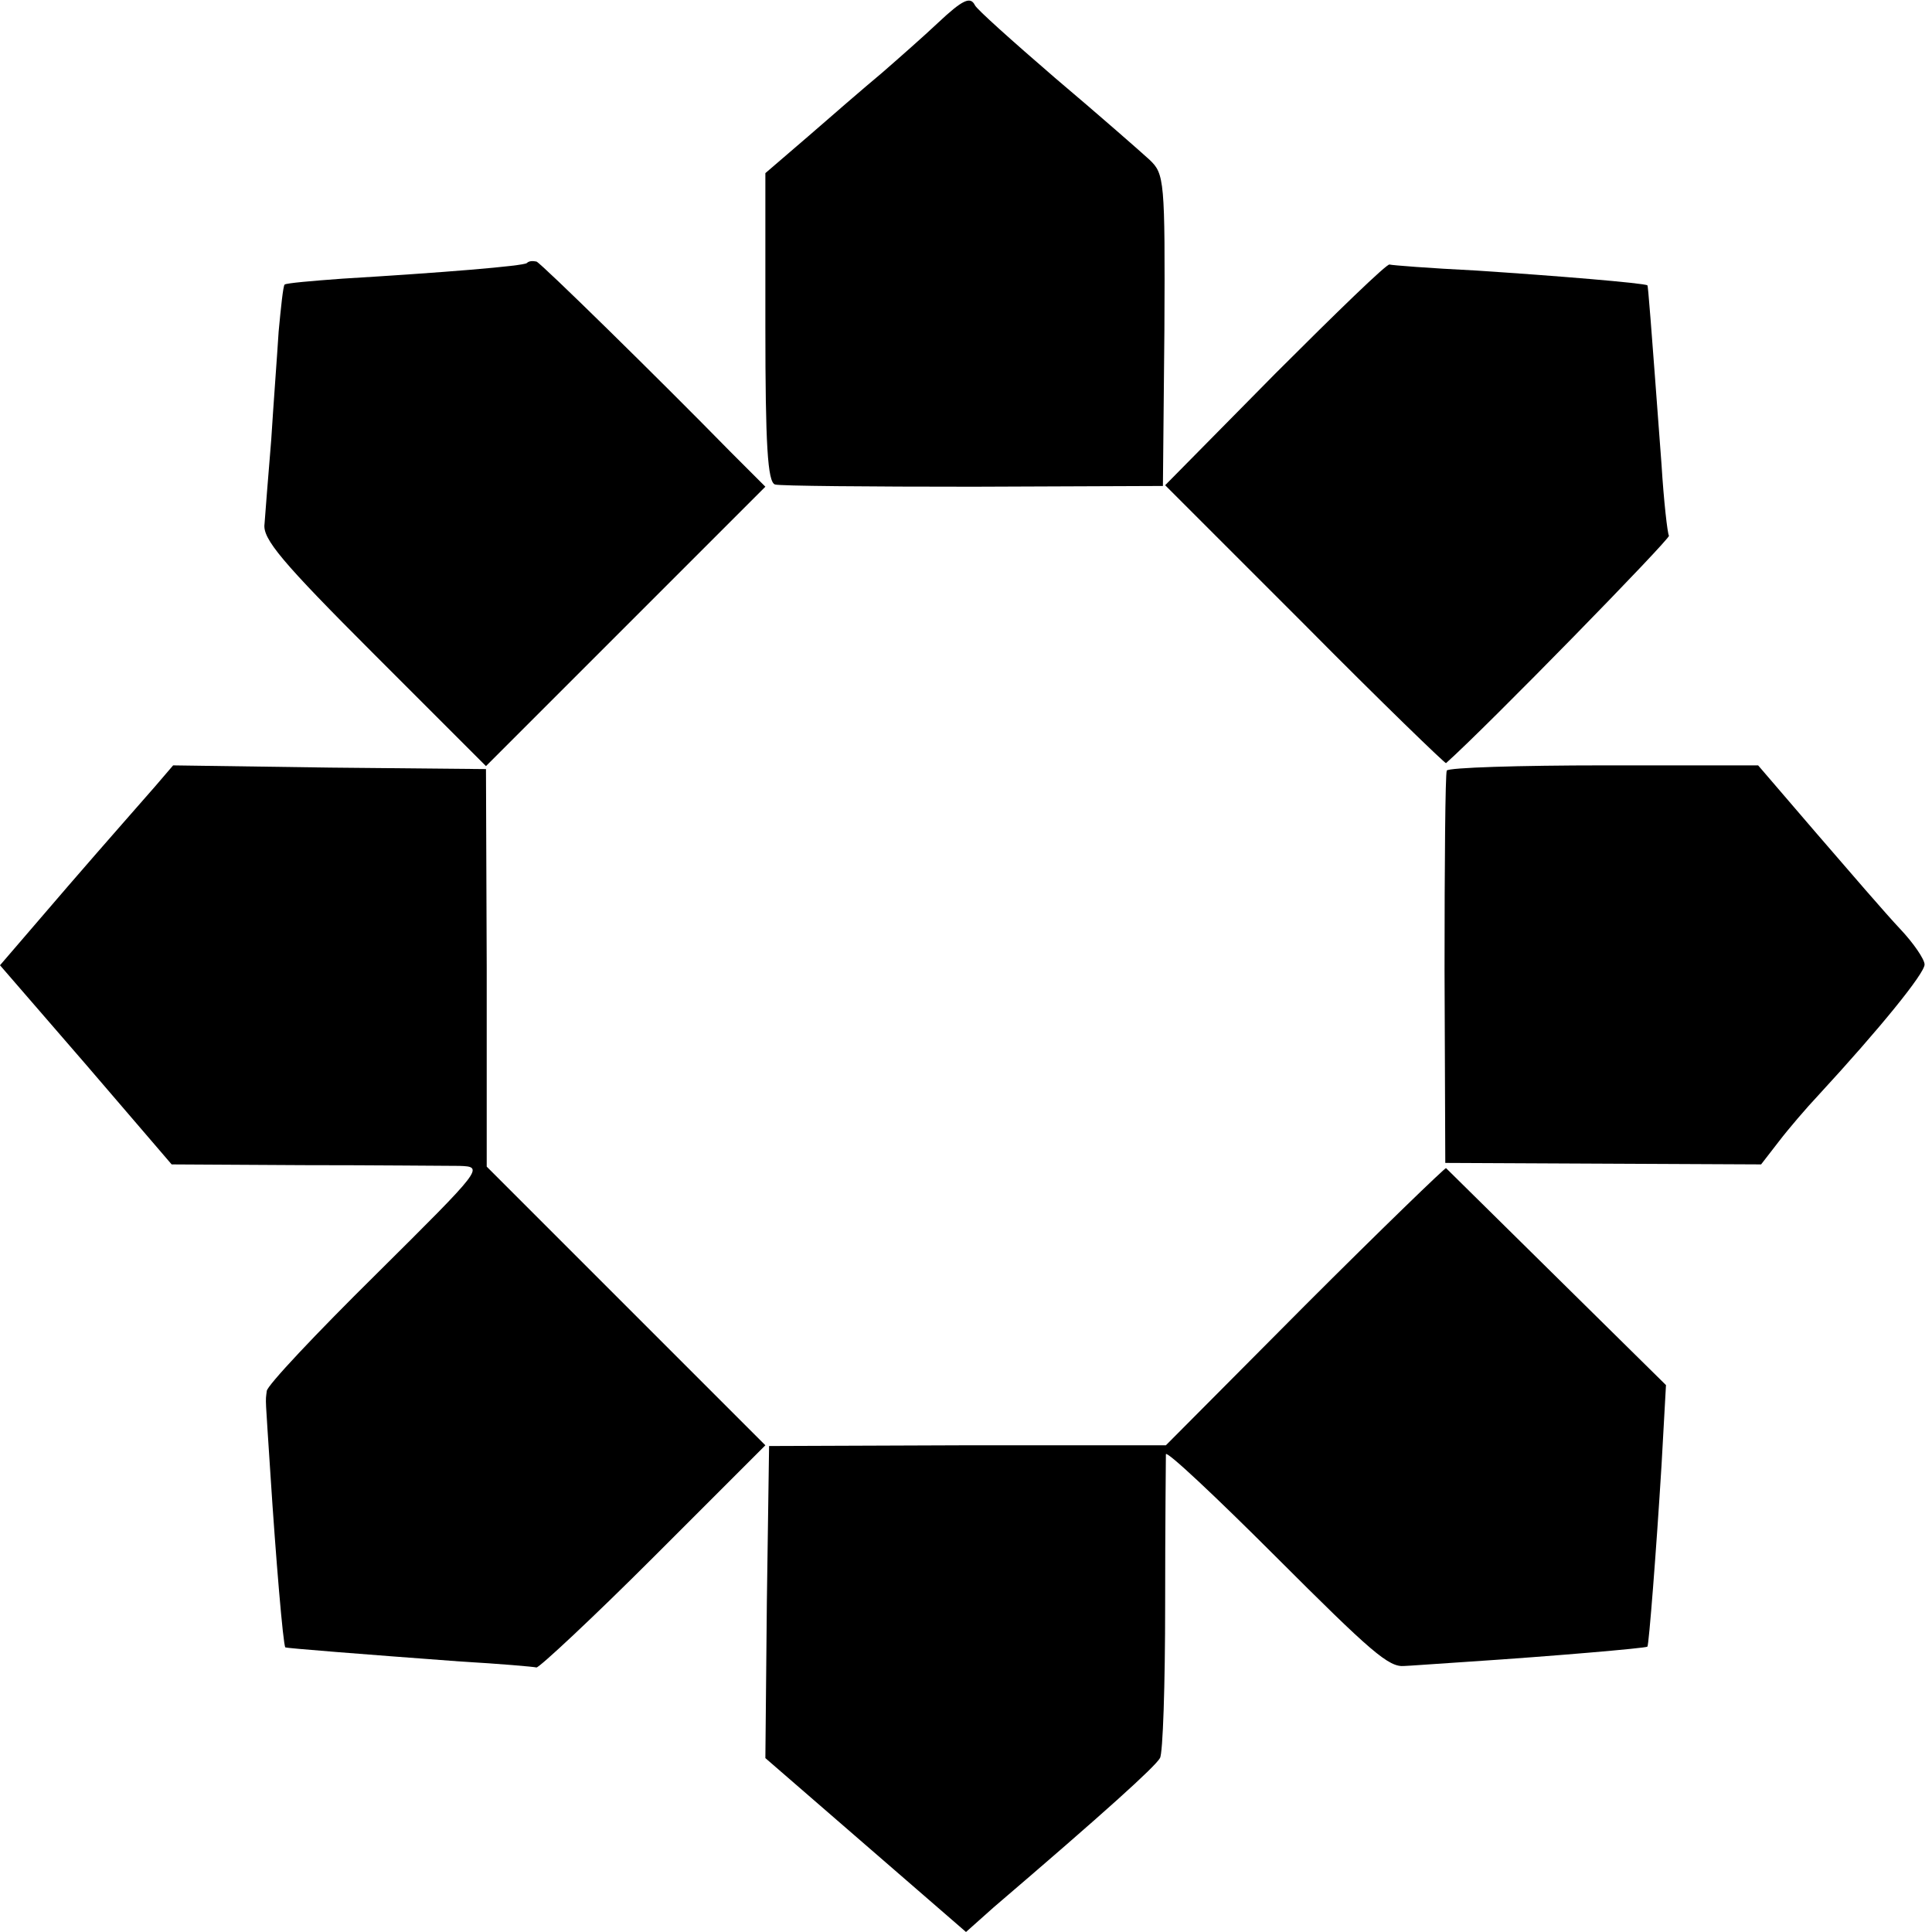
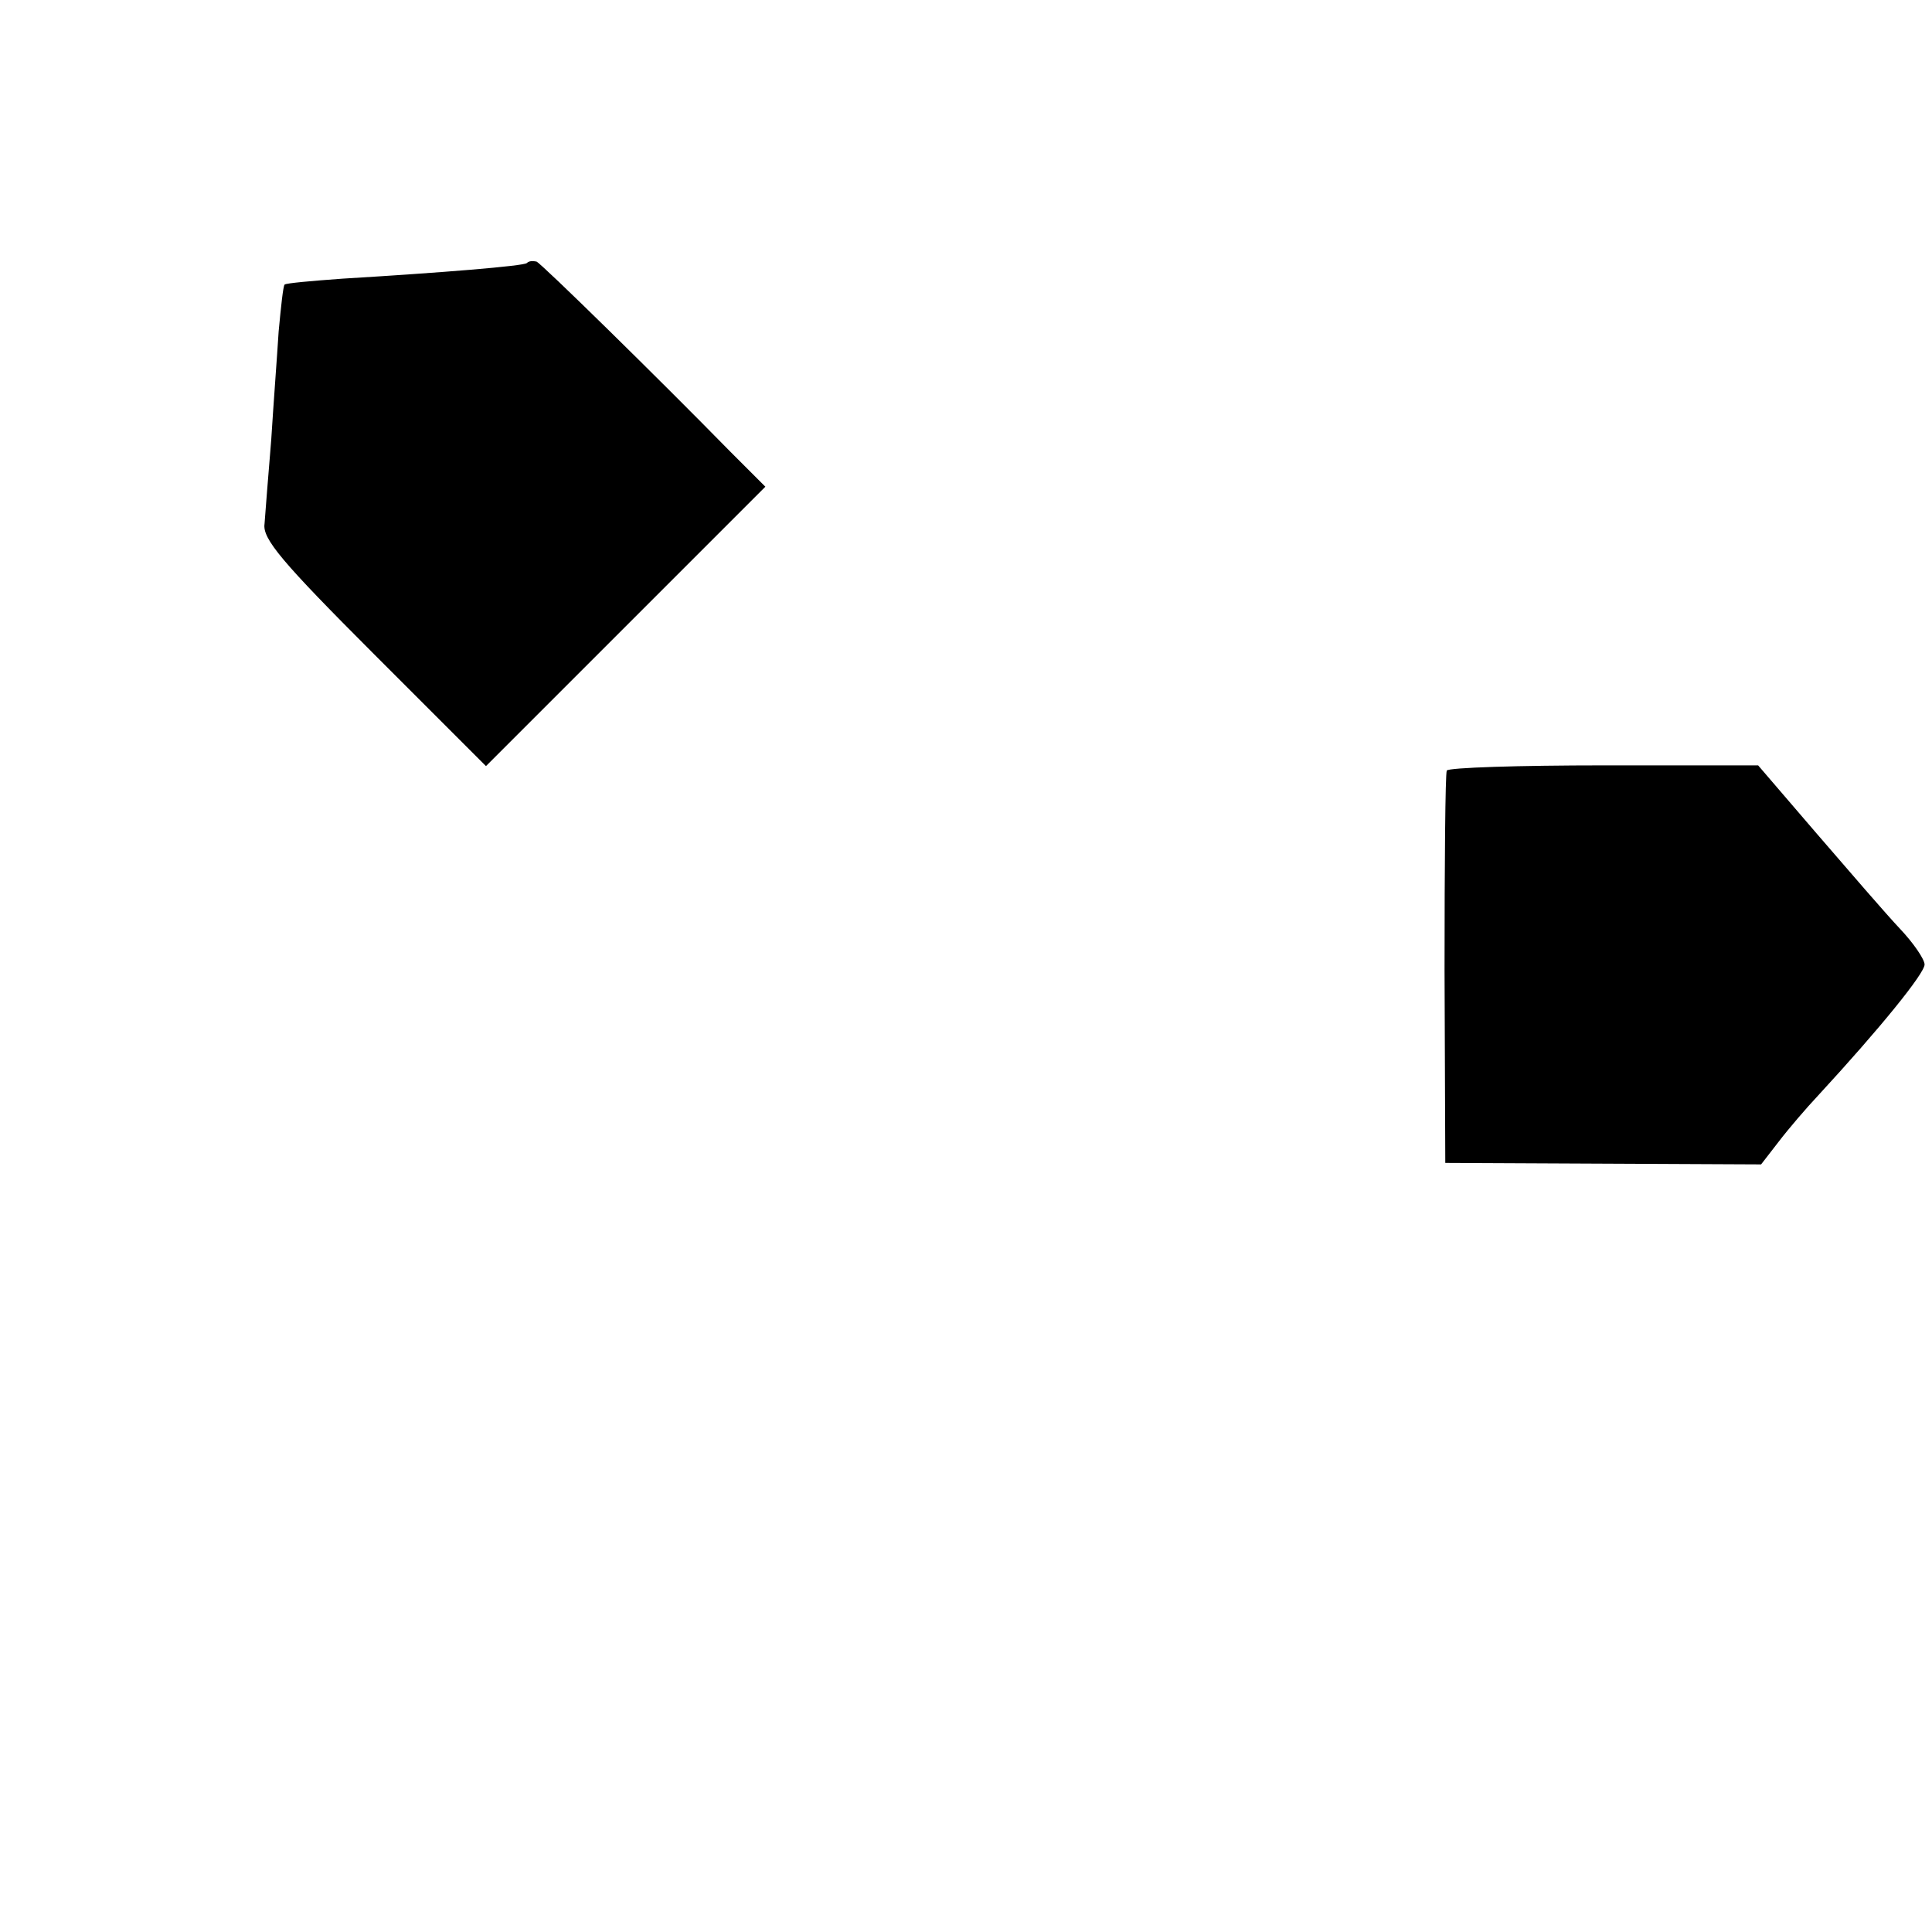
<svg xmlns="http://www.w3.org/2000/svg" version="1.0" width="260pt" height="260pt" viewBox="0 0 260 260" preserveAspectRatio="xMidYMid meet">
  <g transform="translate(0,260) scale(0.1,-0.1)" fill="#000000" stroke="none">
-     <path d="M1262 2569 c-18 -17 -52 -47 -75 -67 -24 -20 -69 -59 -100 -86 l-57 -49 0 -207 c0 -158 3 -209 13 -212 6 -2 127 -3 267 -3 l255 1 2 210 c1 202 0 210 -20 229 -12 11 -69 61 -127 110 -58 50 -106 93 -108 98 -6 12 -16 8 -50 -24z" />
    <path d="M709 2246 c-4 -4 -115 -13 -248 -21 -41 -3 -76 -6 -78 -8 -2 -2 -5 -31 -8 -63 -2 -32 -7 -98 -10 -146 -4 -48 -8 -99 -9 -113 -3 -20 23 -51 147 -175 l151 -151 188 188 188 188 -48 48 c-96 98 -253 252 -260 255 -5 1 -10 1 -13 -2z" />
-     <path d="M1716 2097 l-148 -150 188 -188 c103 -104 189 -187 190 -186 56 50 302 302 300 306 -2 3 -7 47 -10 96 -15 201 -18 240 -19 241 -4 3 -124 13 -232 20 -60 3 -112 7 -115 8 -3 2 -72 -65 -154 -147z" />
-     <path d="M209 1542 c-13 -15 -66 -75 -117 -134 l-92 -107 116 -134 115 -134 177 -1 c97 0 192 -1 210 -1 34 -1 32 -3 -112 -146 -80 -79 -147 -150 -147 -157 -2 -16 -2 -4 5 -113 7 -109 17 -229 20 -232 1 -1 101 -9 236 -19 52 -3 98 -7 102 -8 4 0 75 66 158 149 l150 150 -187 187 -188 188 0 268 -1 267 -210 2 -211 3 -24 -28z" />
    <path d="M1947 1563 c-2 -5 -3 -125 -3 -268 l1 -260 212 -1 213 -1 24 31 c13 17 37 45 53 62 83 90 143 164 143 176 0 7 -15 29 -33 48 -18 19 -68 77 -112 128 l-79 92 -207 0 c-114 0 -210 -3 -212 -7z" />
-     <path d="M1756 843 l-187 -188 -267 0 -267 -1 -3 -210 -2 -210 135 -117 135 -117 37 33 c152 130 217 189 224 201 4 6 7 99 7 206 0 107 1 199 1 203 1 5 67 -57 147 -137 130 -130 153 -150 174 -148 4 0 44 3 90 6 107 7 235 18 237 20 2 2 12 130 19 244 l6 108 -146 144 c-81 80 -148 146 -150 148 -1 1 -87 -82 -190 -185z" />
  </g>
</svg>